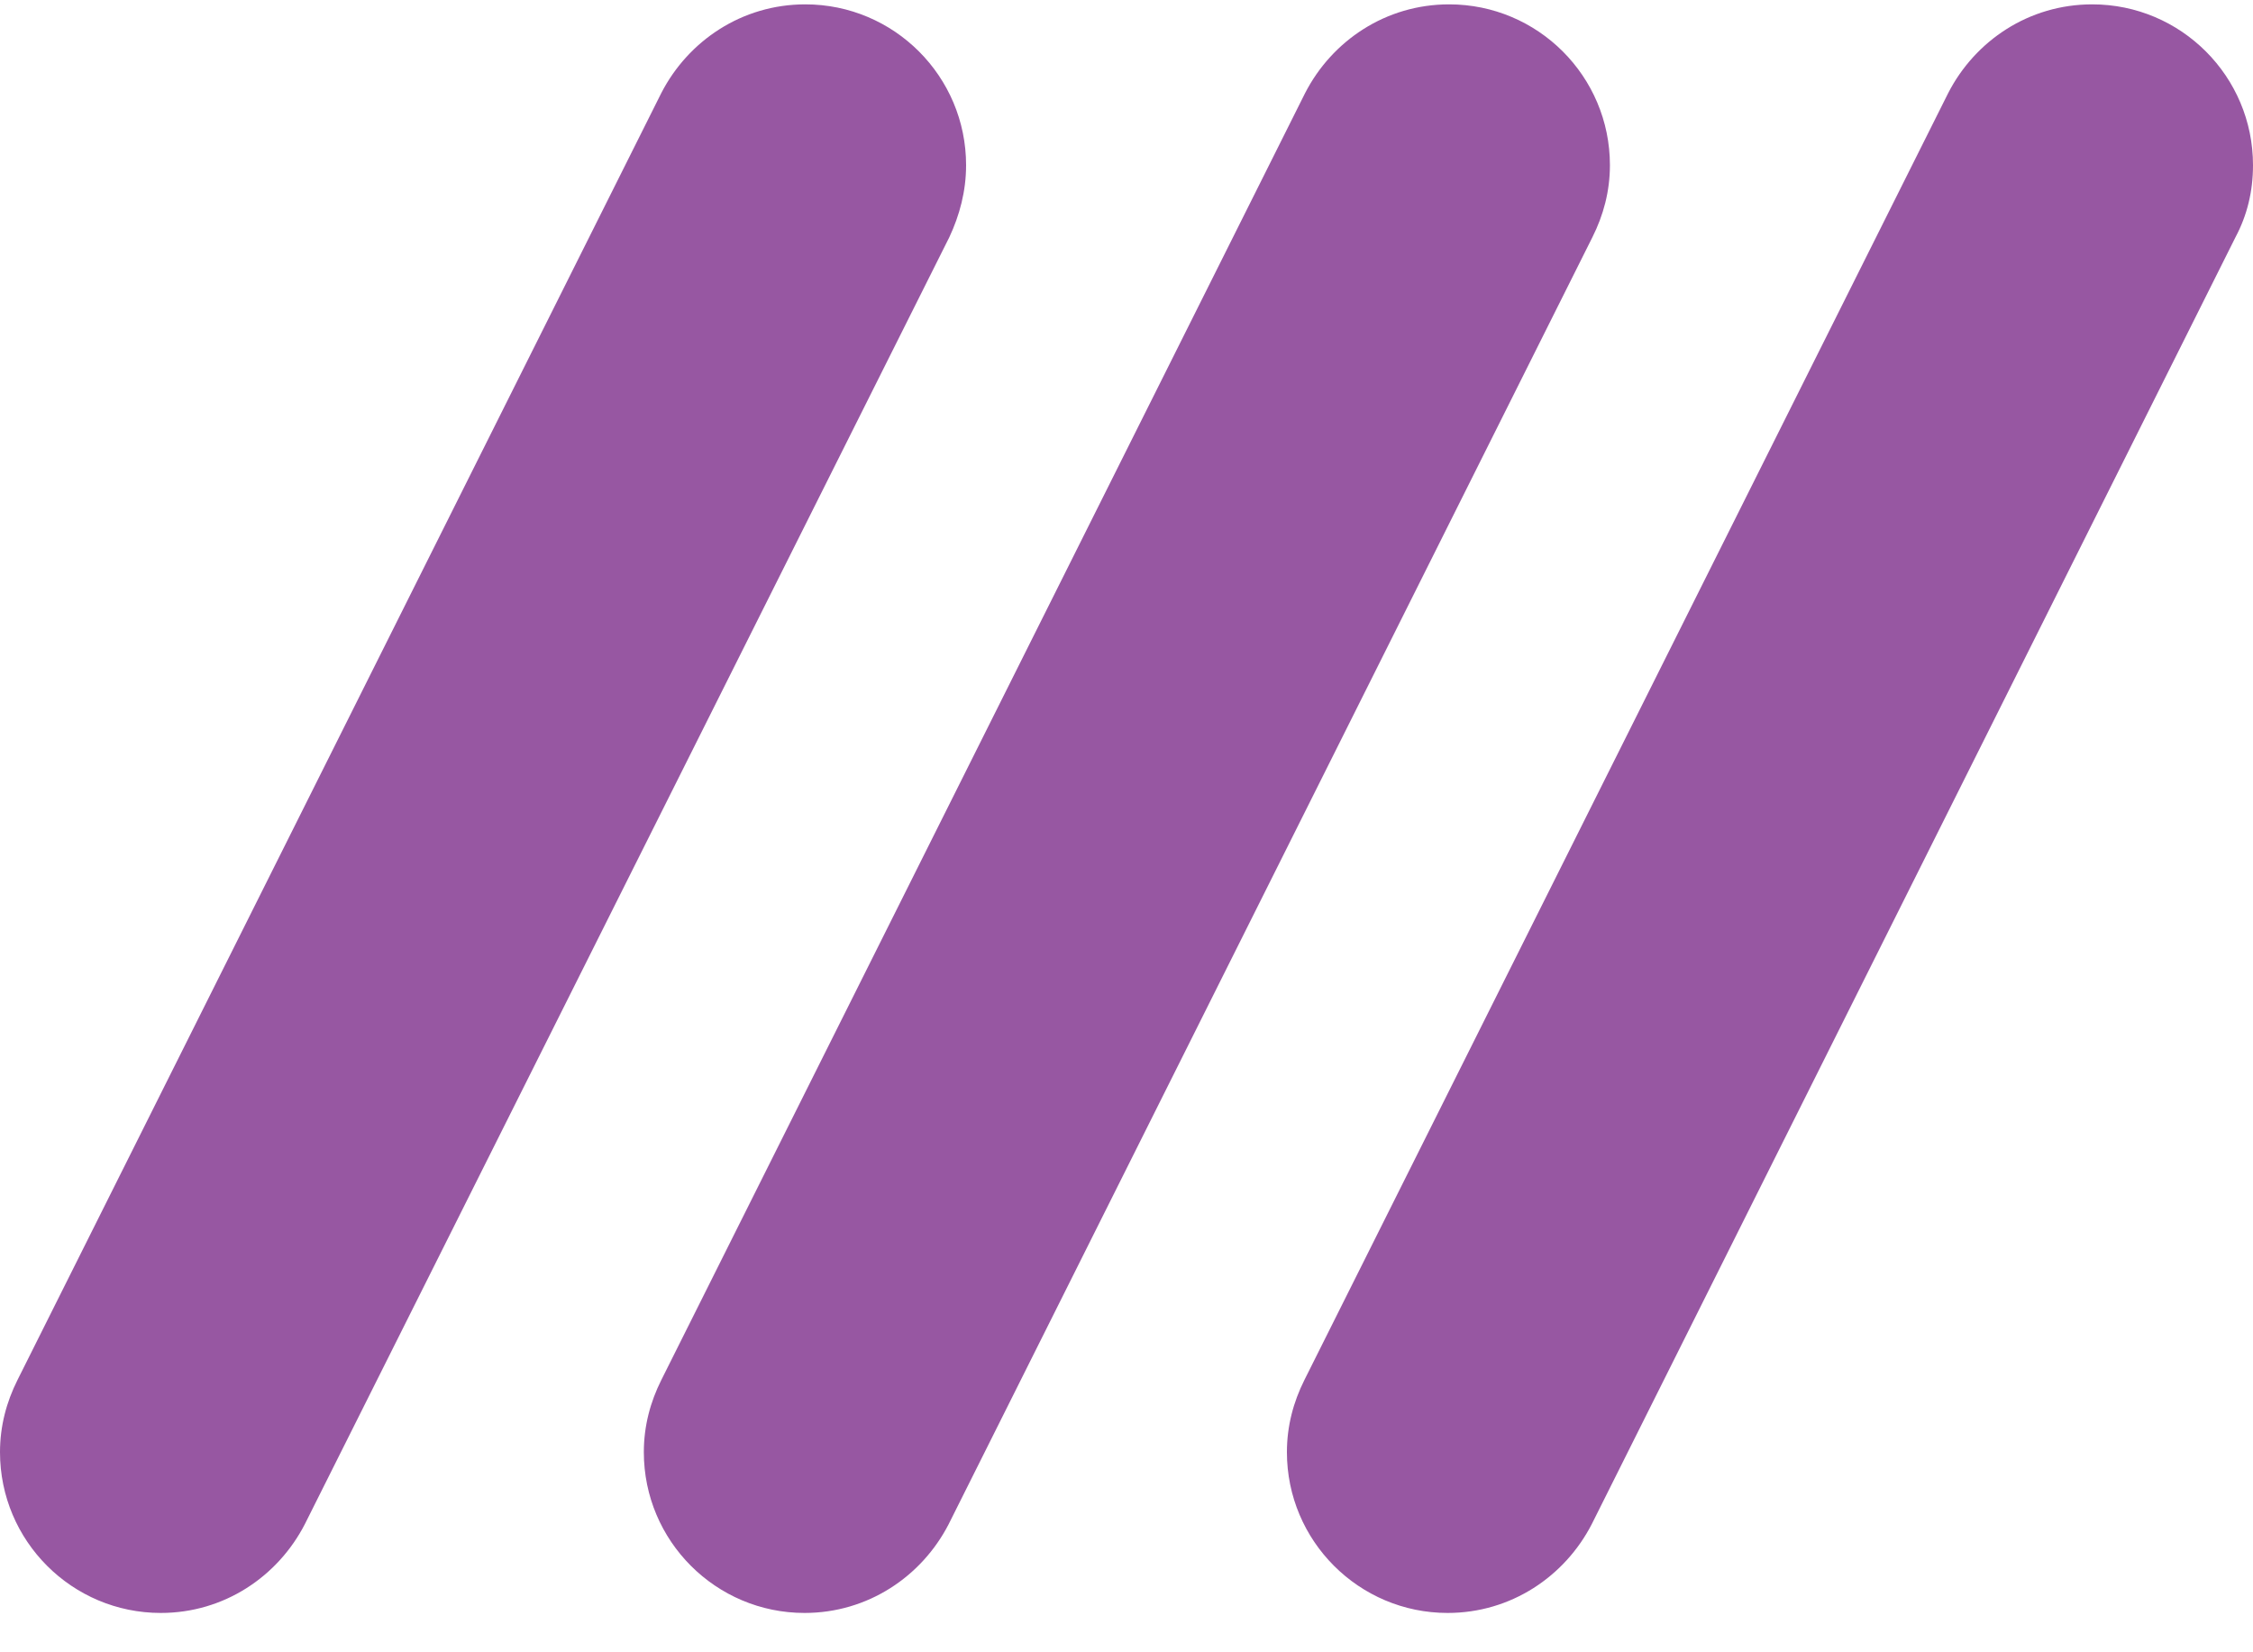
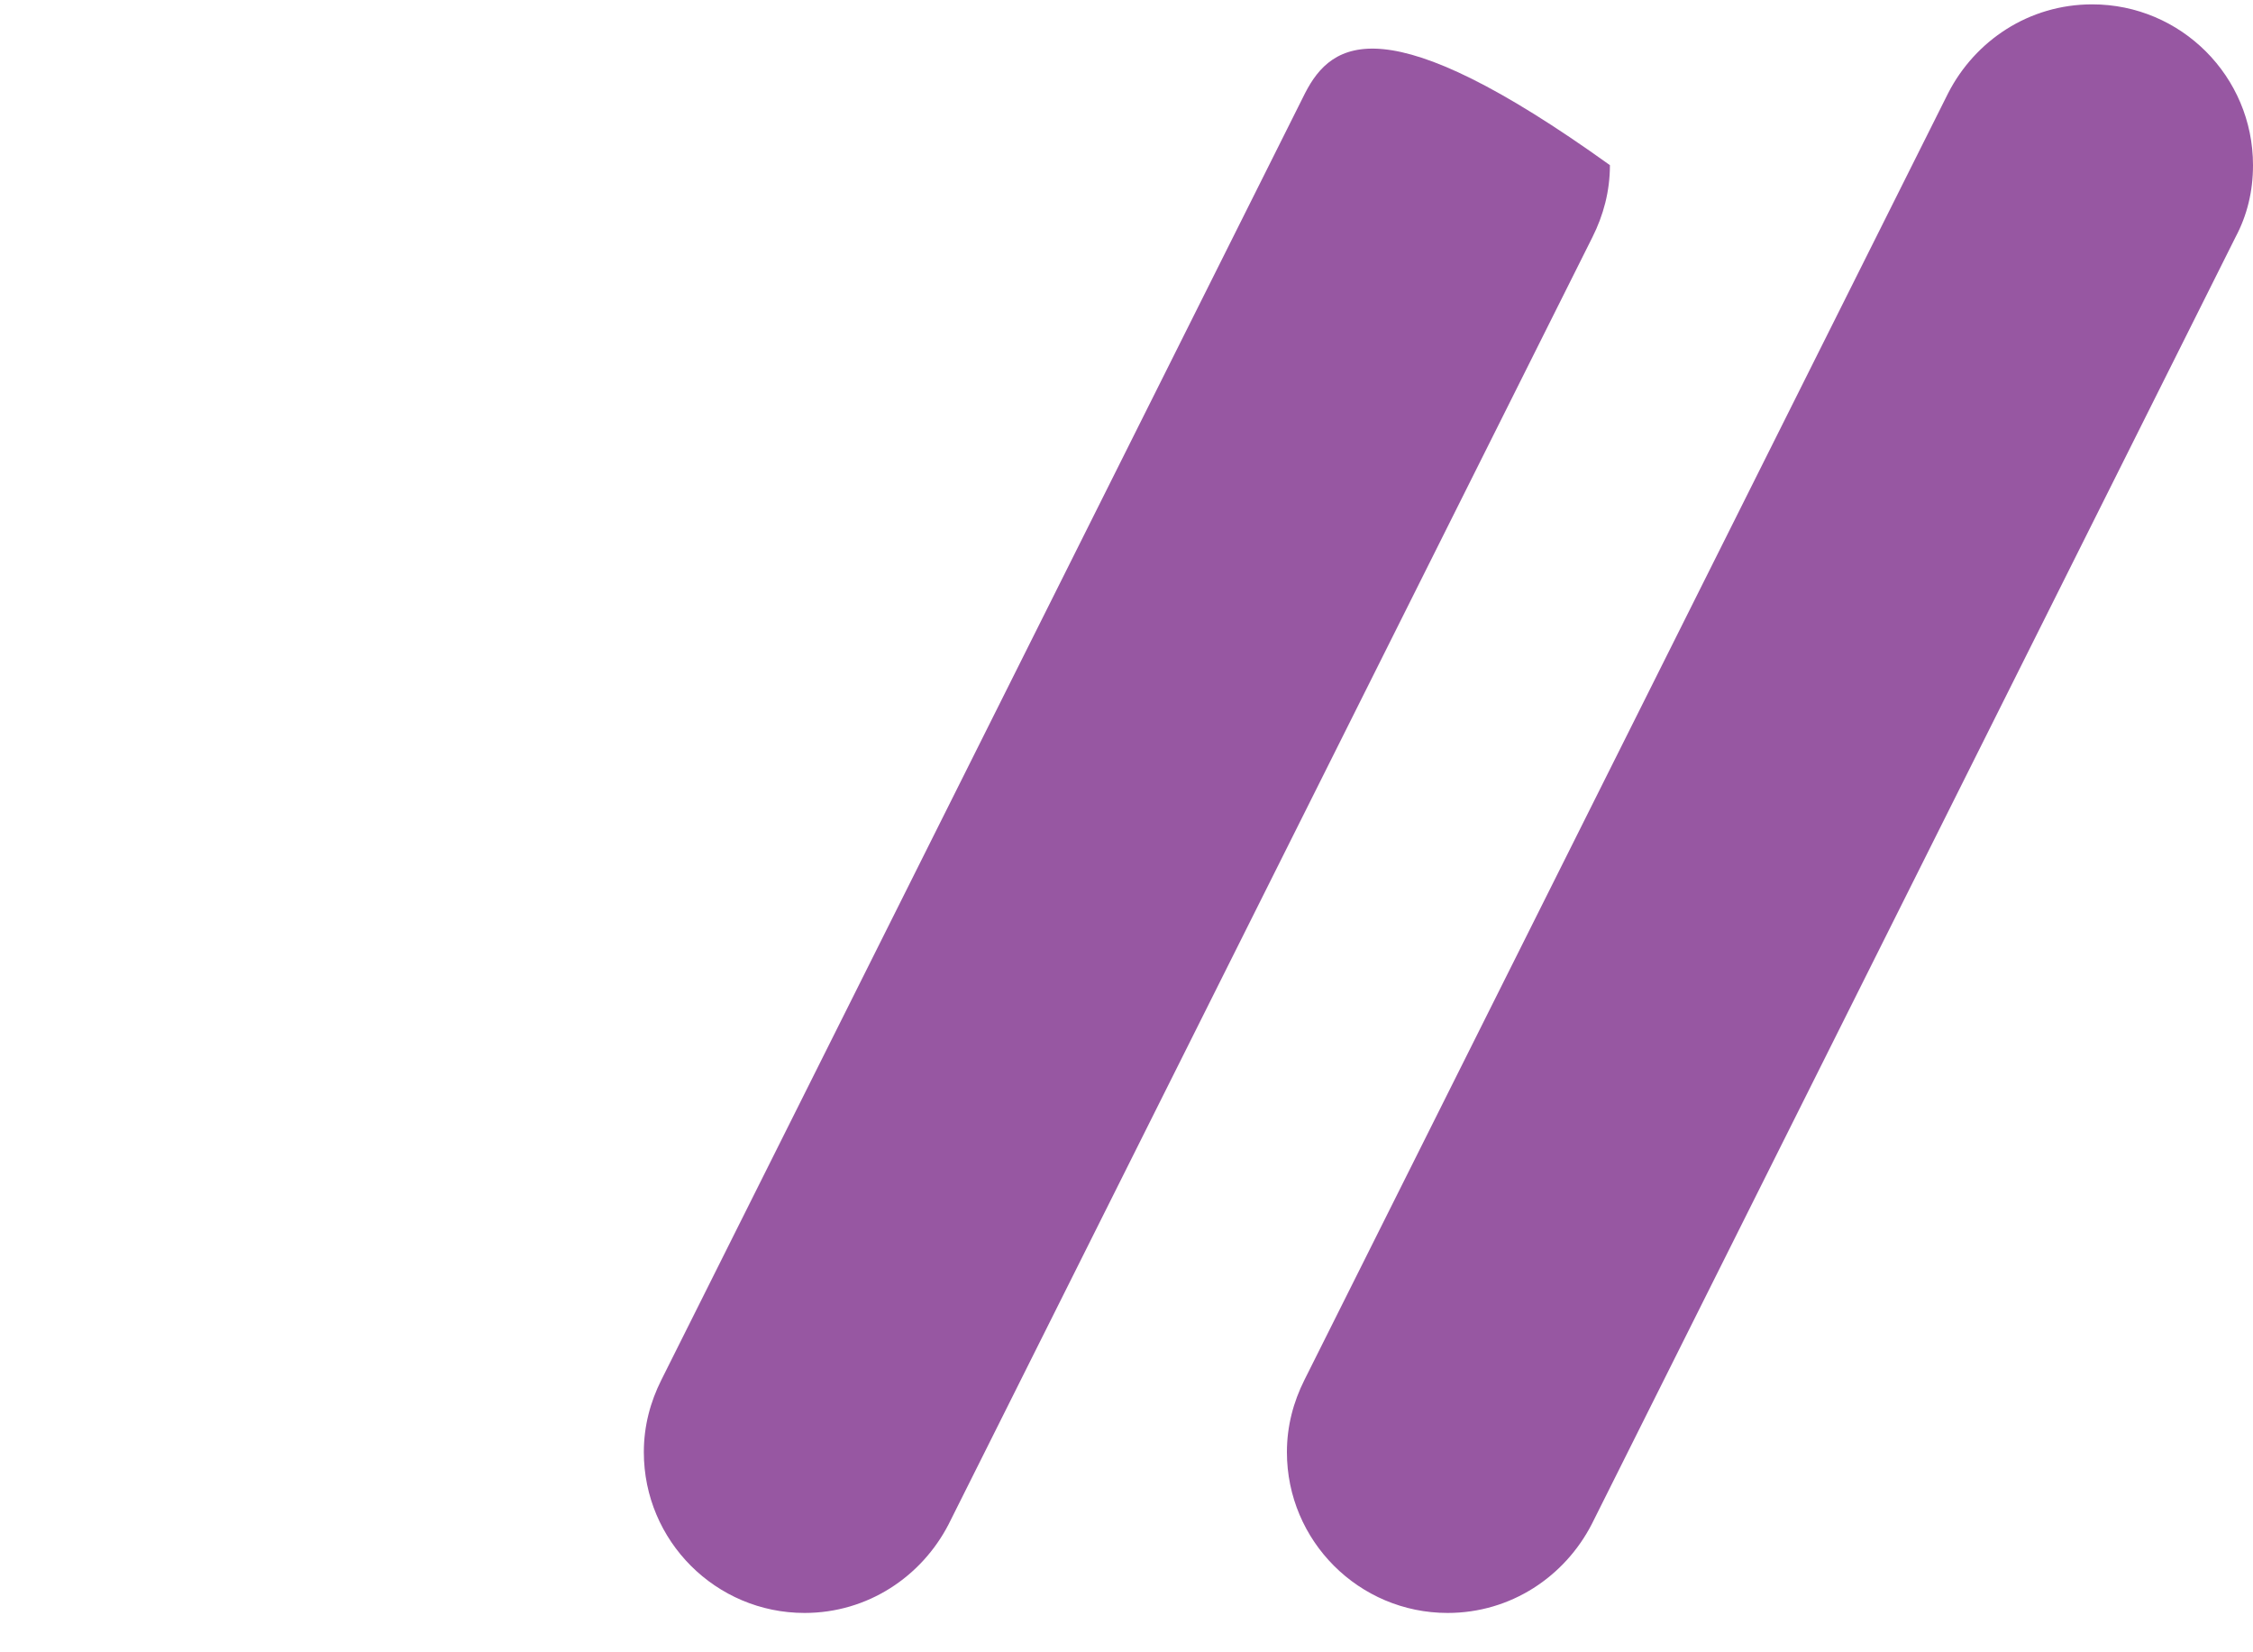
<svg xmlns="http://www.w3.org/2000/svg" width="30" height="22" viewBox="0 0 30 22" fill="none">
-   <path d="M21.437 2.199C21.437 1.017 20.478 0.058 19.296 0.058C18.453 0.058 17.736 0.542 17.378 1.24L8.805 18.376C8.66 18.666 8.573 18.986 8.573 19.335C8.573 20.517 9.532 21.476 10.713 21.476C11.556 21.476 12.273 20.991 12.632 20.294L21.204 3.158C21.35 2.867 21.437 2.548 21.437 2.199Z" fill="#9757A2" />
+   <path d="M21.437 2.199C18.453 0.058 17.736 0.542 17.378 1.24L8.805 18.376C8.66 18.666 8.573 18.986 8.573 19.335C8.573 20.517 9.532 21.476 10.713 21.476C11.556 21.476 12.273 20.991 12.632 20.294L21.204 3.158C21.35 2.867 21.437 2.548 21.437 2.199Z" fill="#9757A2" />
  <path d="M30 2.199C30 1.017 29.041 0.058 27.859 0.058C27.016 0.058 26.299 0.542 25.941 1.24L17.368 18.376C17.223 18.666 17.136 18.986 17.136 19.335C17.136 20.517 18.095 21.476 19.276 21.476C20.119 21.476 20.836 20.991 21.195 20.294L29.767 3.158C29.922 2.867 30 2.548 30 2.199Z" fill="#9757A2" />
-   <path d="M12.864 2.199C12.864 1.017 11.905 0.058 10.723 0.058C9.881 0.058 9.164 0.542 8.805 1.24L0.232 18.376C0.087 18.666 0 18.986 0 19.335C0 20.517 0.959 21.476 2.141 21.476C2.984 21.476 3.7 20.991 4.059 20.294L12.641 3.158C12.777 2.867 12.864 2.548 12.864 2.199Z" fill="#9757A2" />
</svg>